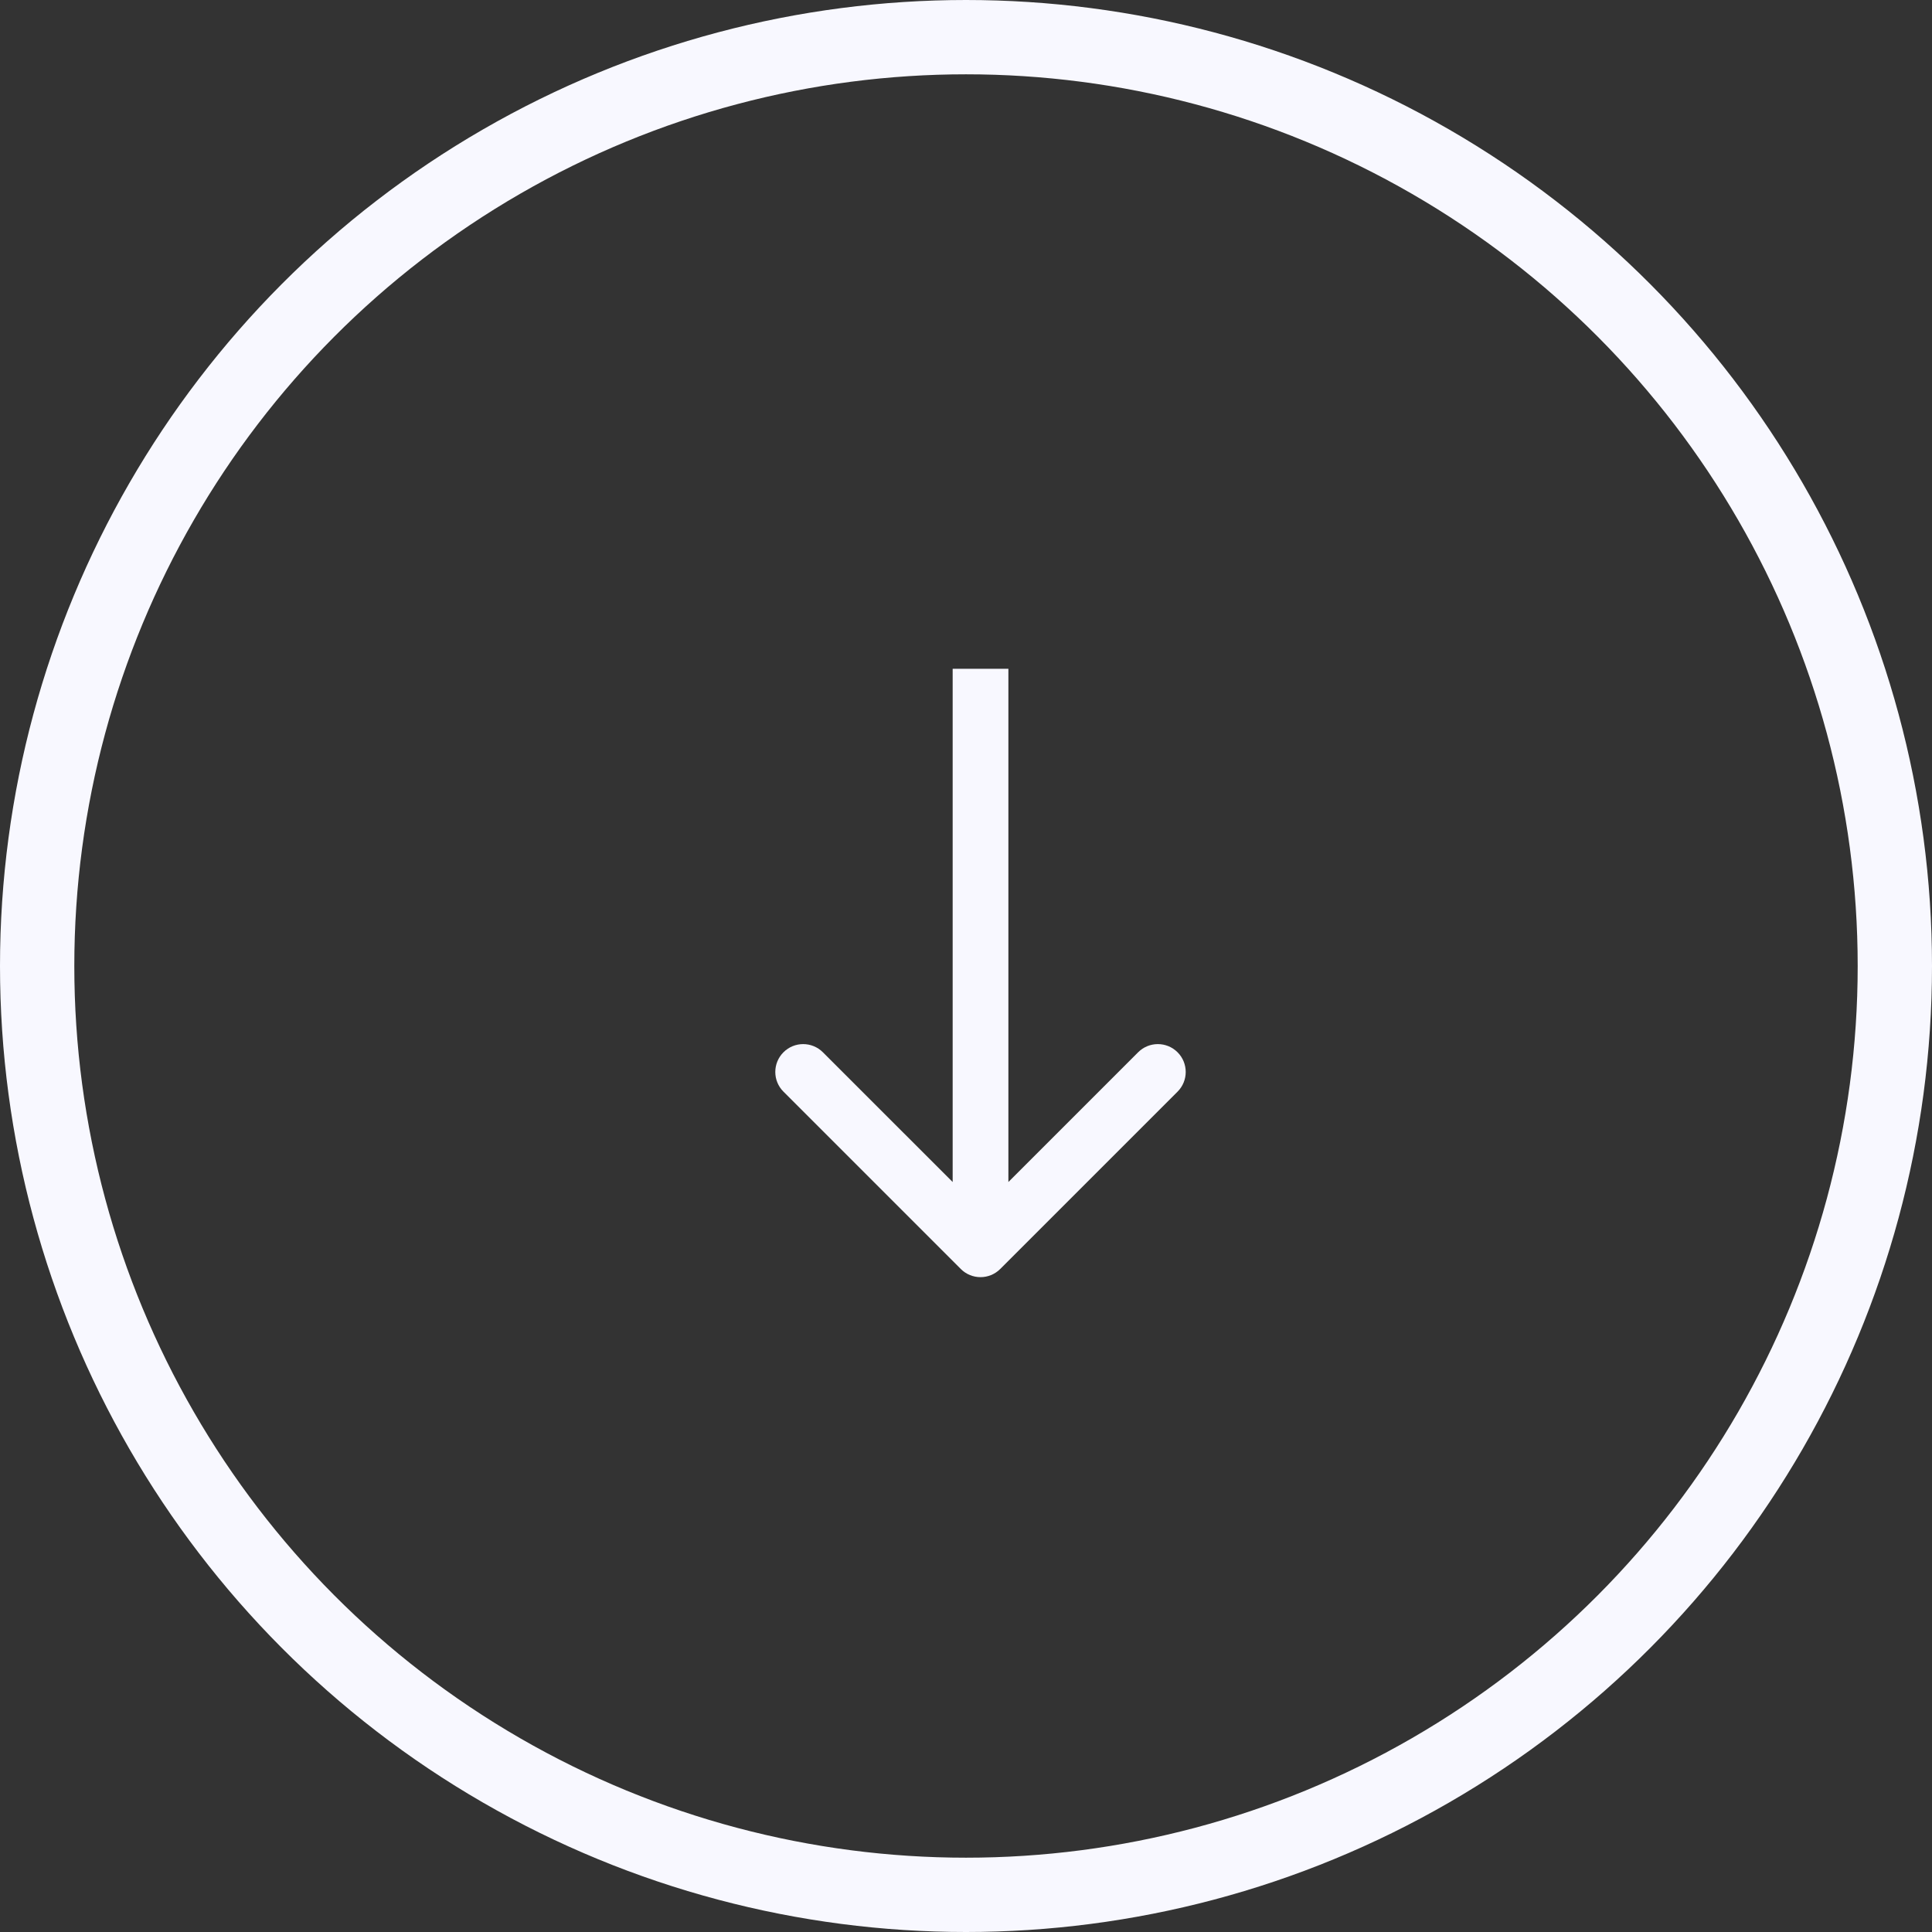
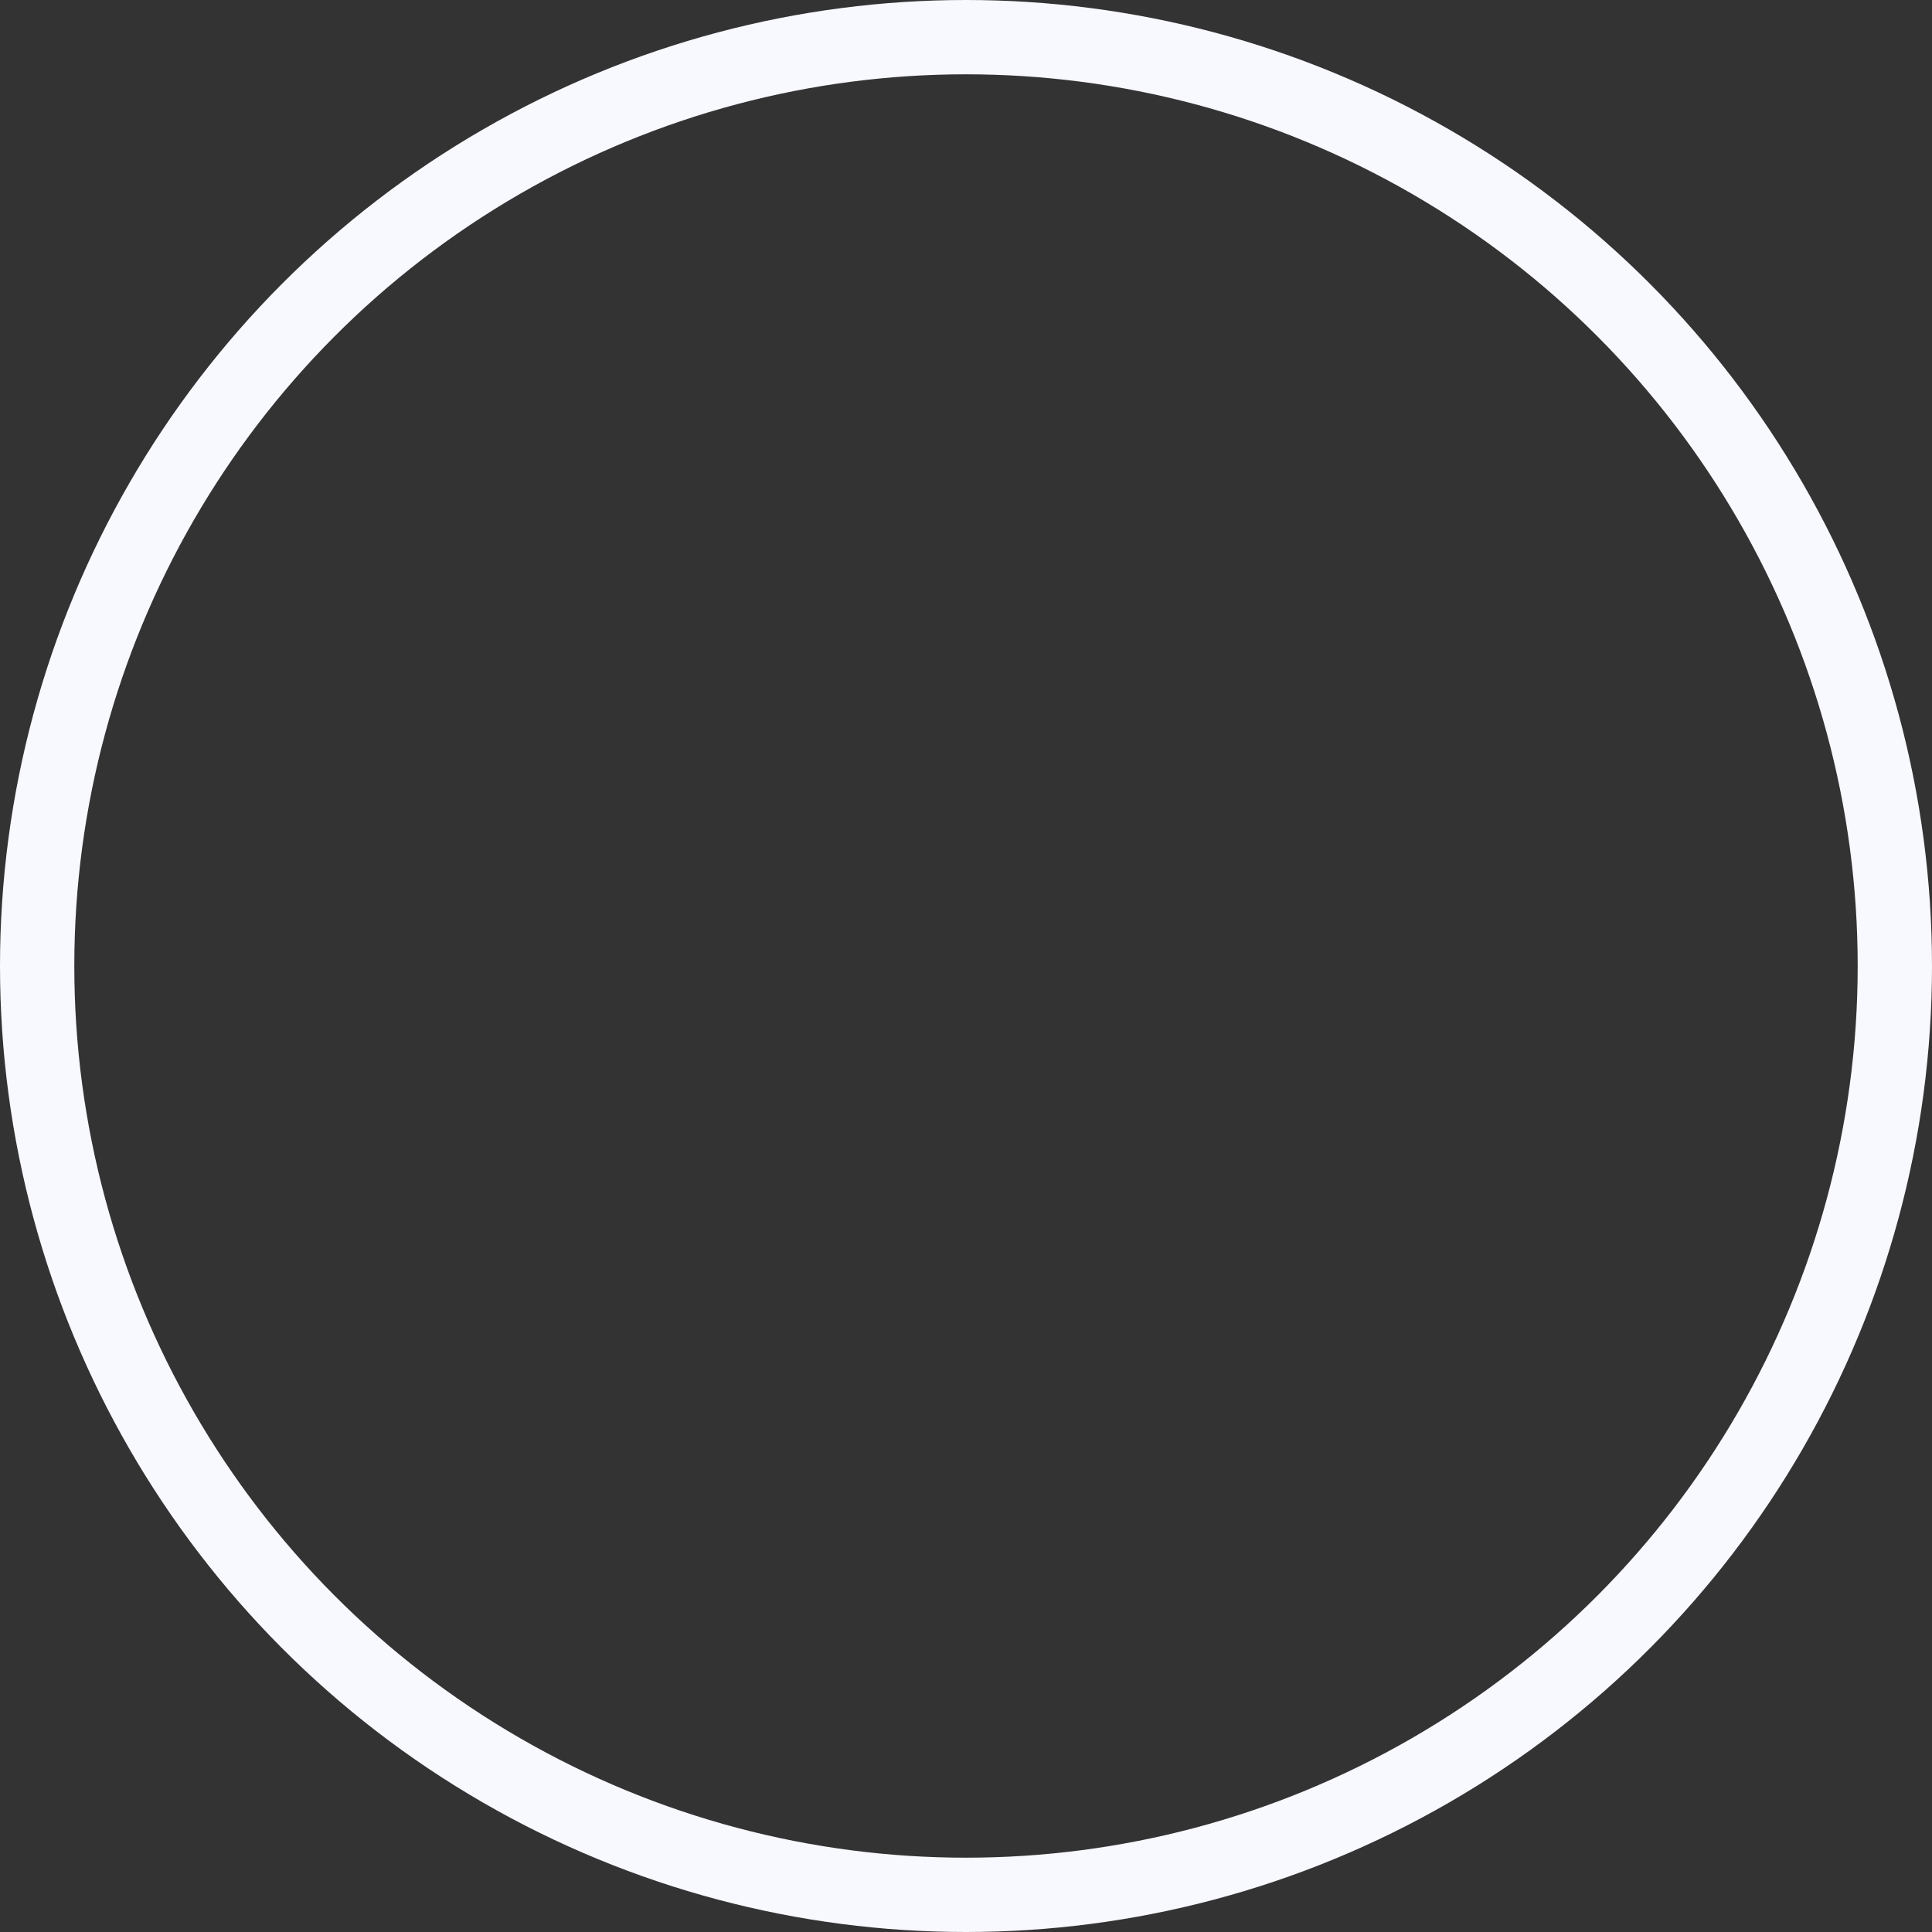
<svg xmlns="http://www.w3.org/2000/svg" width="52" height="52" viewBox="0 0 52 52" fill="none">
  <rect x="0" y="0" width="52" height="52" fill="#333333" stroke="none" />
  <circle cx="26" cy="26" r="25" stroke="#F8F8FF" stroke-width="2" />
-   <path d="M25.86 34.155C26.153 34.448 26.628 34.448 26.921 34.155L31.694 29.382C31.987 29.09 31.987 28.615 31.694 28.322C31.401 28.029 30.926 28.029 30.633 28.322L26.391 32.564L22.148 28.322C21.855 28.029 21.38 28.029 21.087 28.322C20.794 28.615 20.794 29.09 21.087 29.382L25.86 34.155ZM25.641 18V33.625H27.141V18H25.641Z" fill="#F8F8FF" />
</svg>